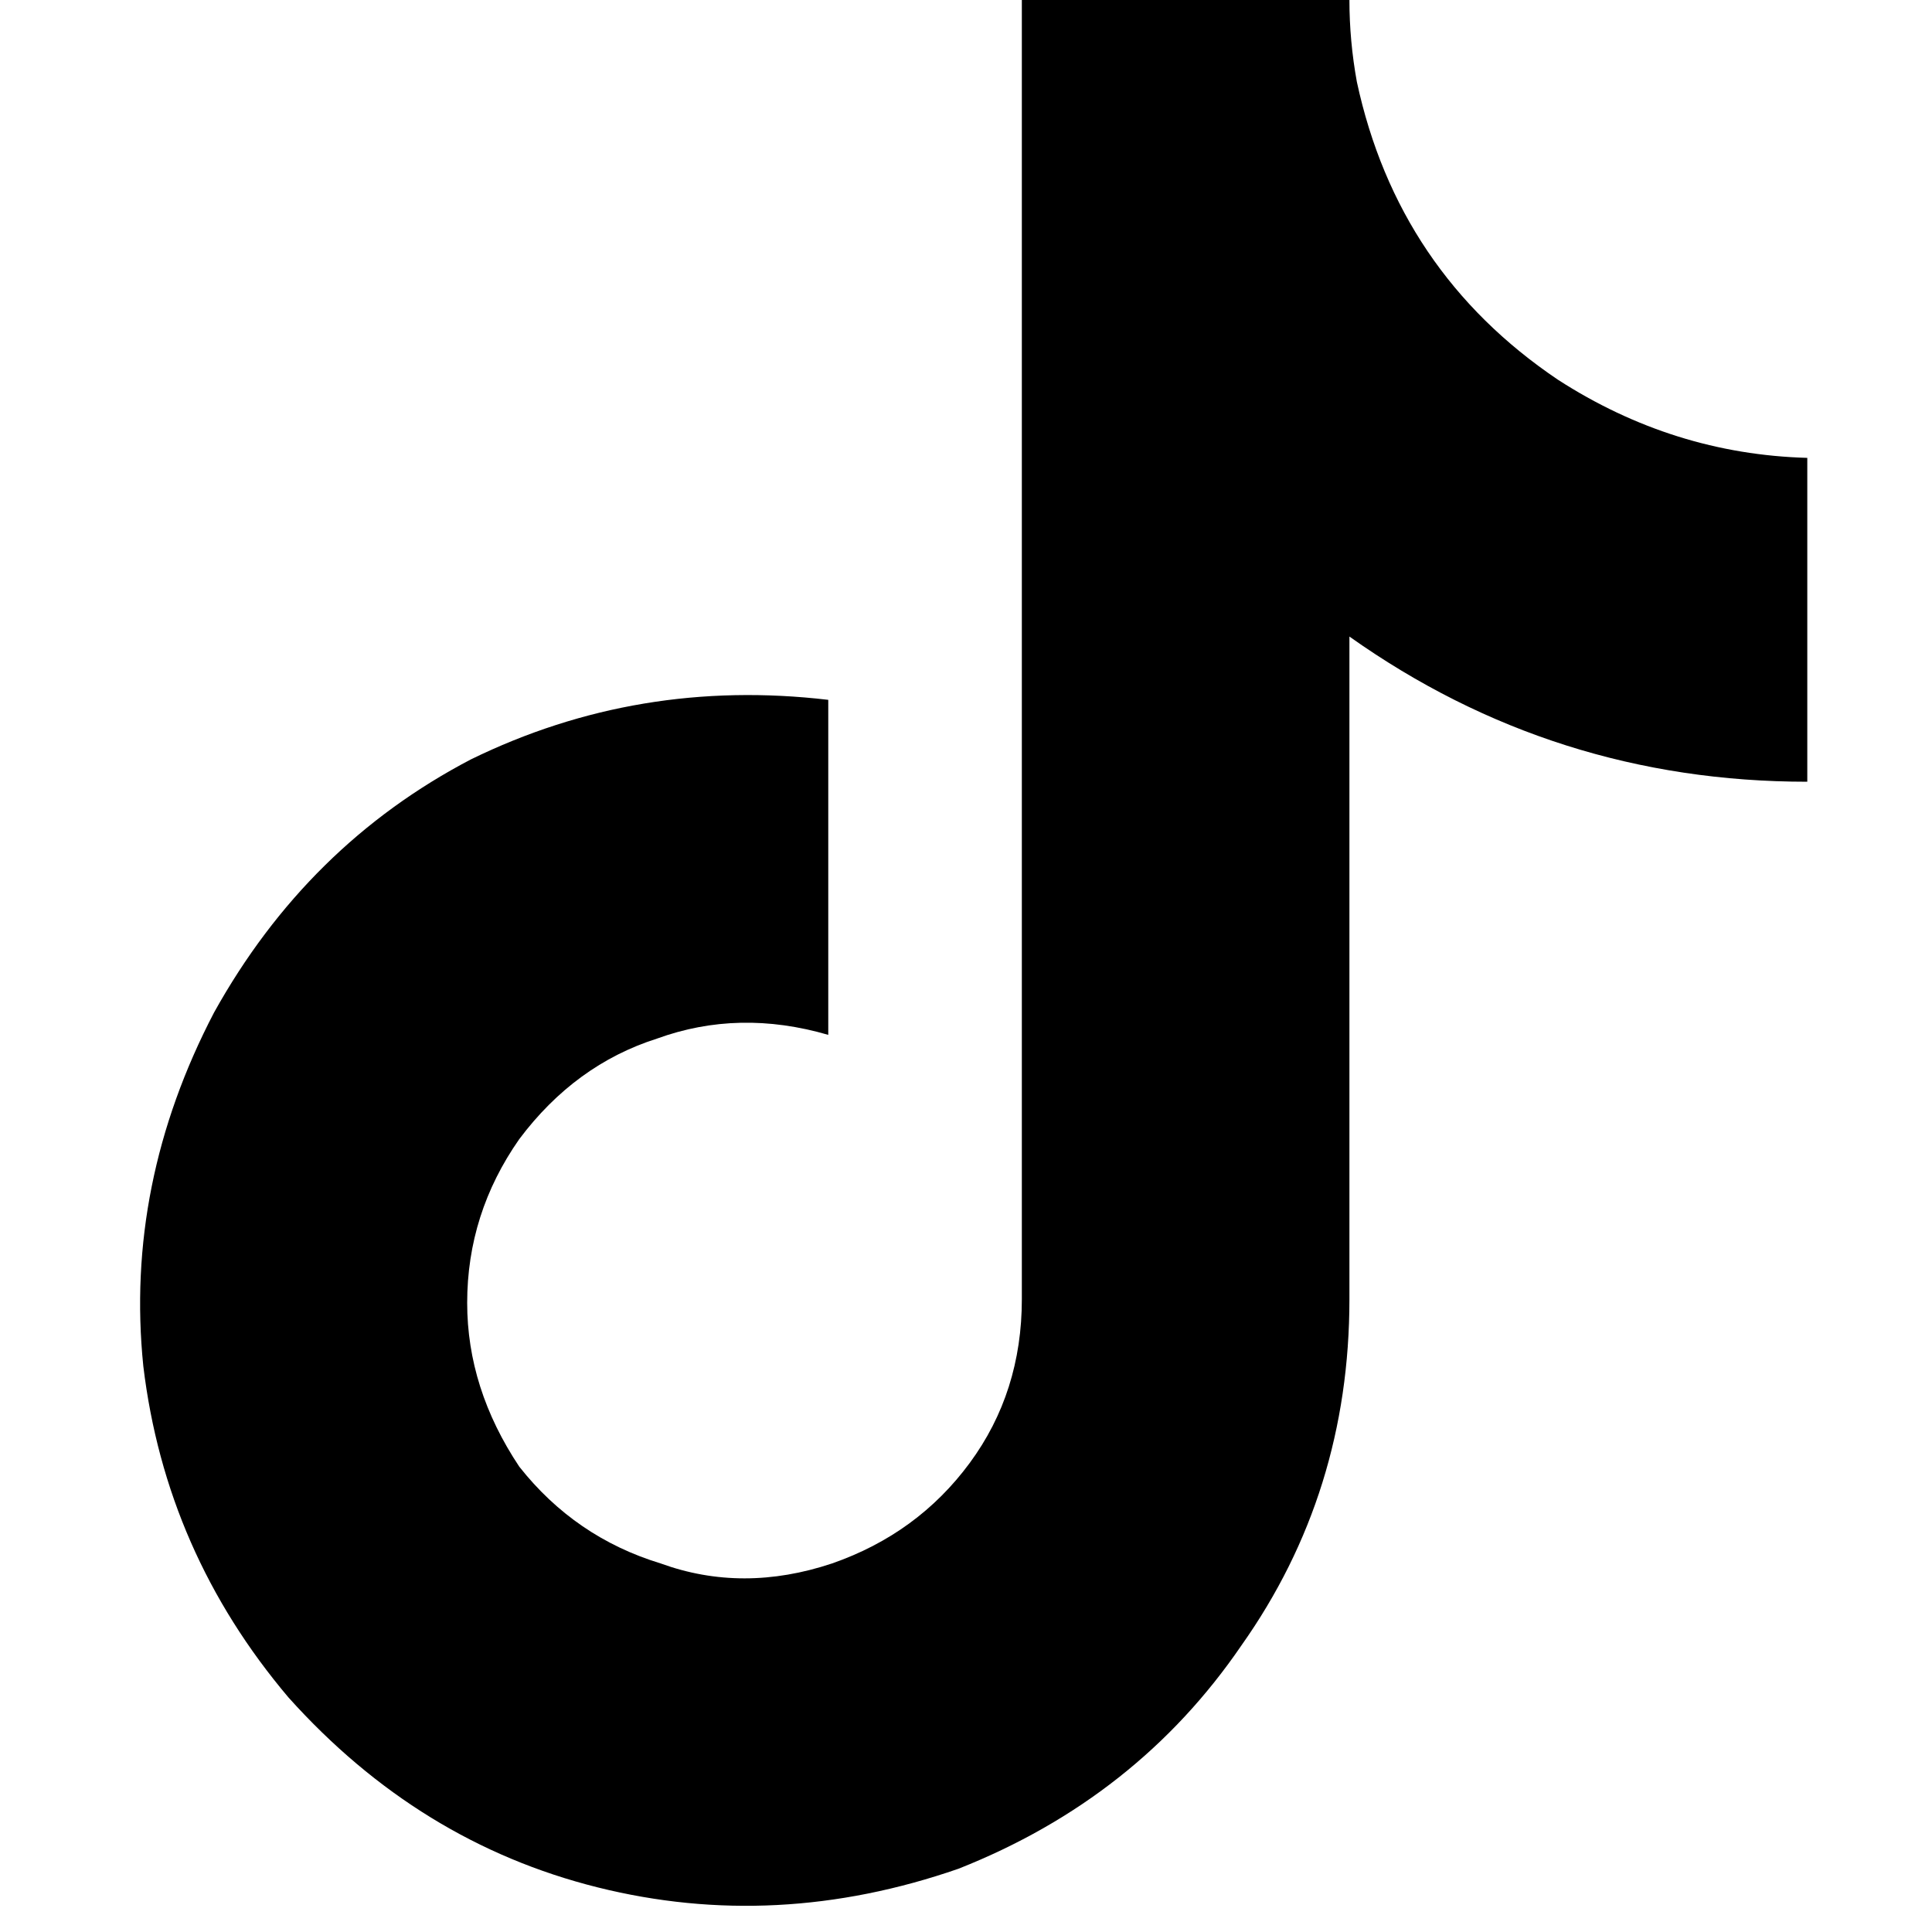
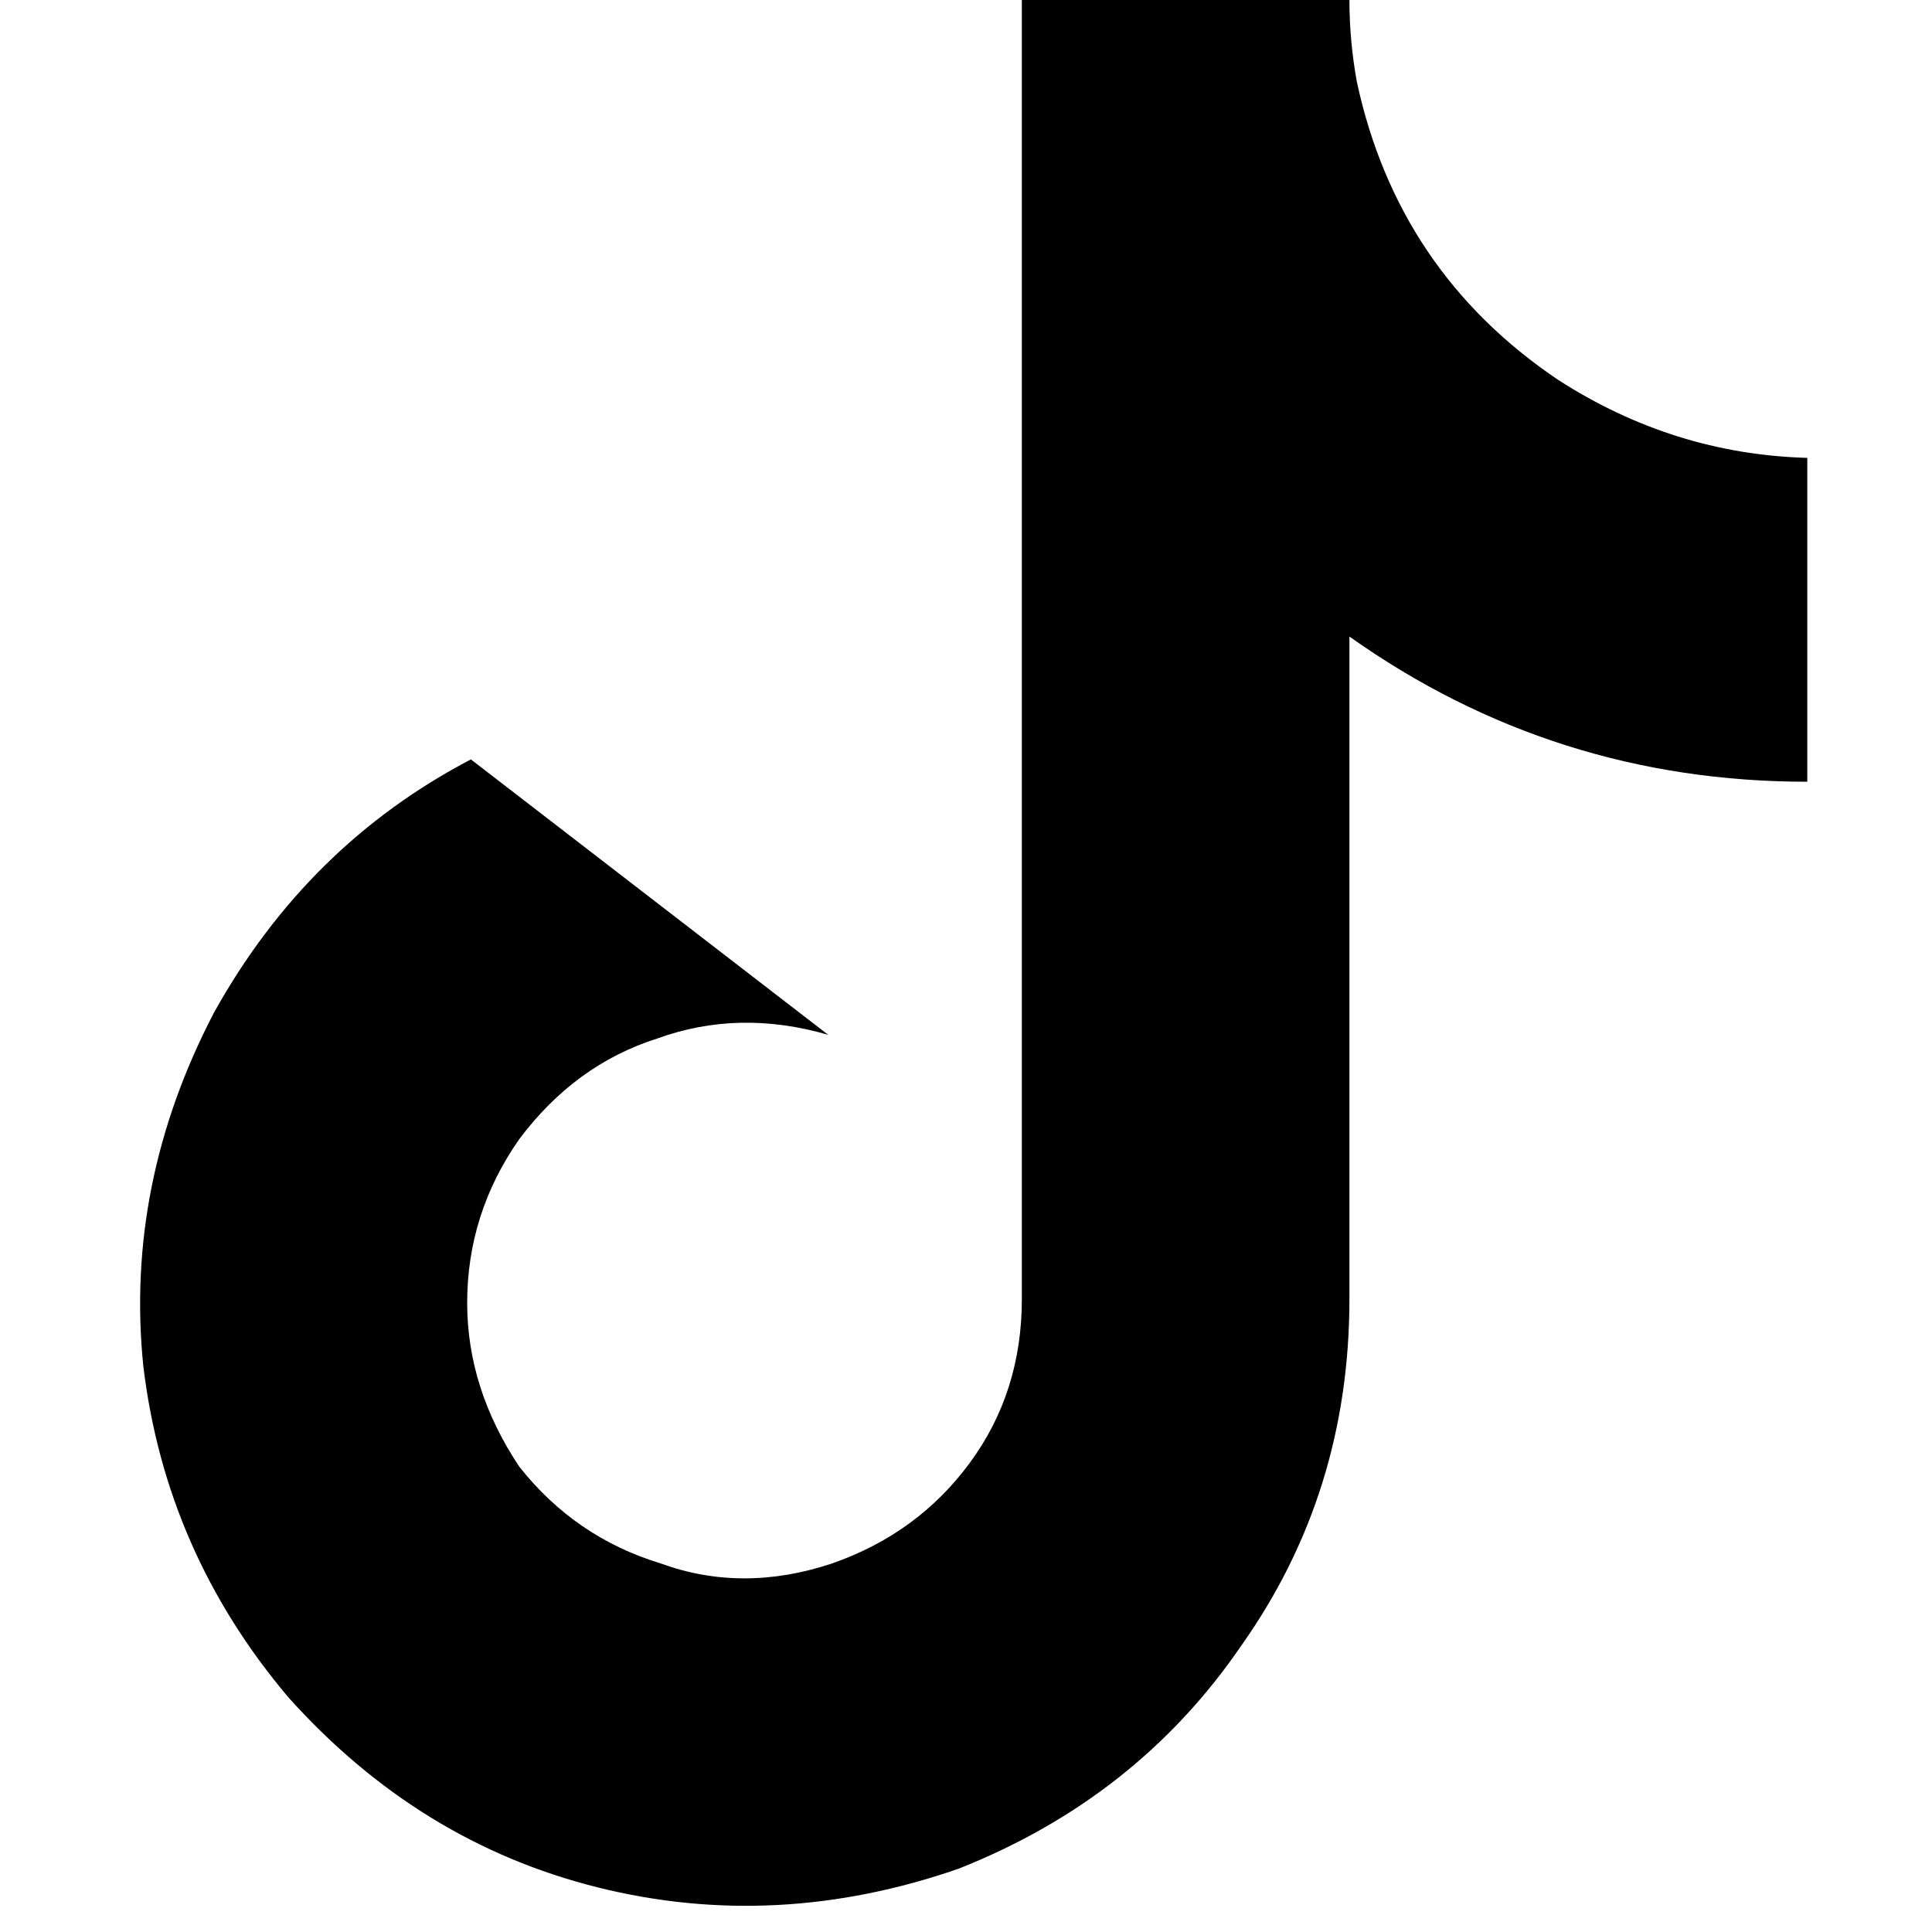
<svg xmlns="http://www.w3.org/2000/svg" viewBox="0 0 512 512">
-   <path d="M 478.952 207.168 Q 411.869 207.168 357.611 168.694 L 357.611 344.293 L 357.611 344.293 Q 357.611 395.592 329.002 436.039 Q 301.38 476.486 254.027 495.229 Q 205.688 512 158.335 500.162 Q 110.983 488.324 76.455 449.85 Q 43.9 411.376 37.981 362.05 Q 33.048 313.711 56.724 268.331 Q 81.387 223.938 124.794 201.249 Q 169.187 179.545 219.499 185.464 L 219.499 274.25 L 219.499 274.25 Q 195.823 267.345 174.119 275.237 Q 152.416 282.143 137.618 301.873 Q 123.807 321.603 123.807 345.279 Q 123.807 367.969 137.618 388.686 Q 152.416 407.43 175.106 414.335 Q 196.809 422.227 220.486 414.335 Q 243.175 406.443 256.987 387.699 Q 270.798 368.956 270.798 344.293 L 270.798 0 L 270.798 0 L 357.611 0 L 357.611 0 Q 357.611 10.852 359.584 21.703 L 359.584 21.703 L 359.584 21.703 Q 370.435 72.015 412.855 100.624 Q 443.437 120.355 478.952 121.341 L 478.952 207.168 Z" />
+   <path d="M 478.952 207.168 Q 411.869 207.168 357.611 168.694 L 357.611 344.293 L 357.611 344.293 Q 357.611 395.592 329.002 436.039 Q 301.38 476.486 254.027 495.229 Q 205.688 512 158.335 500.162 Q 110.983 488.324 76.455 449.85 Q 43.9 411.376 37.981 362.05 Q 33.048 313.711 56.724 268.331 Q 81.387 223.938 124.794 201.249 L 219.499 274.25 L 219.499 274.25 Q 195.823 267.345 174.119 275.237 Q 152.416 282.143 137.618 301.873 Q 123.807 321.603 123.807 345.279 Q 123.807 367.969 137.618 388.686 Q 152.416 407.43 175.106 414.335 Q 196.809 422.227 220.486 414.335 Q 243.175 406.443 256.987 387.699 Q 270.798 368.956 270.798 344.293 L 270.798 0 L 270.798 0 L 357.611 0 L 357.611 0 Q 357.611 10.852 359.584 21.703 L 359.584 21.703 L 359.584 21.703 Q 370.435 72.015 412.855 100.624 Q 443.437 120.355 478.952 121.341 L 478.952 207.168 Z" />
</svg>